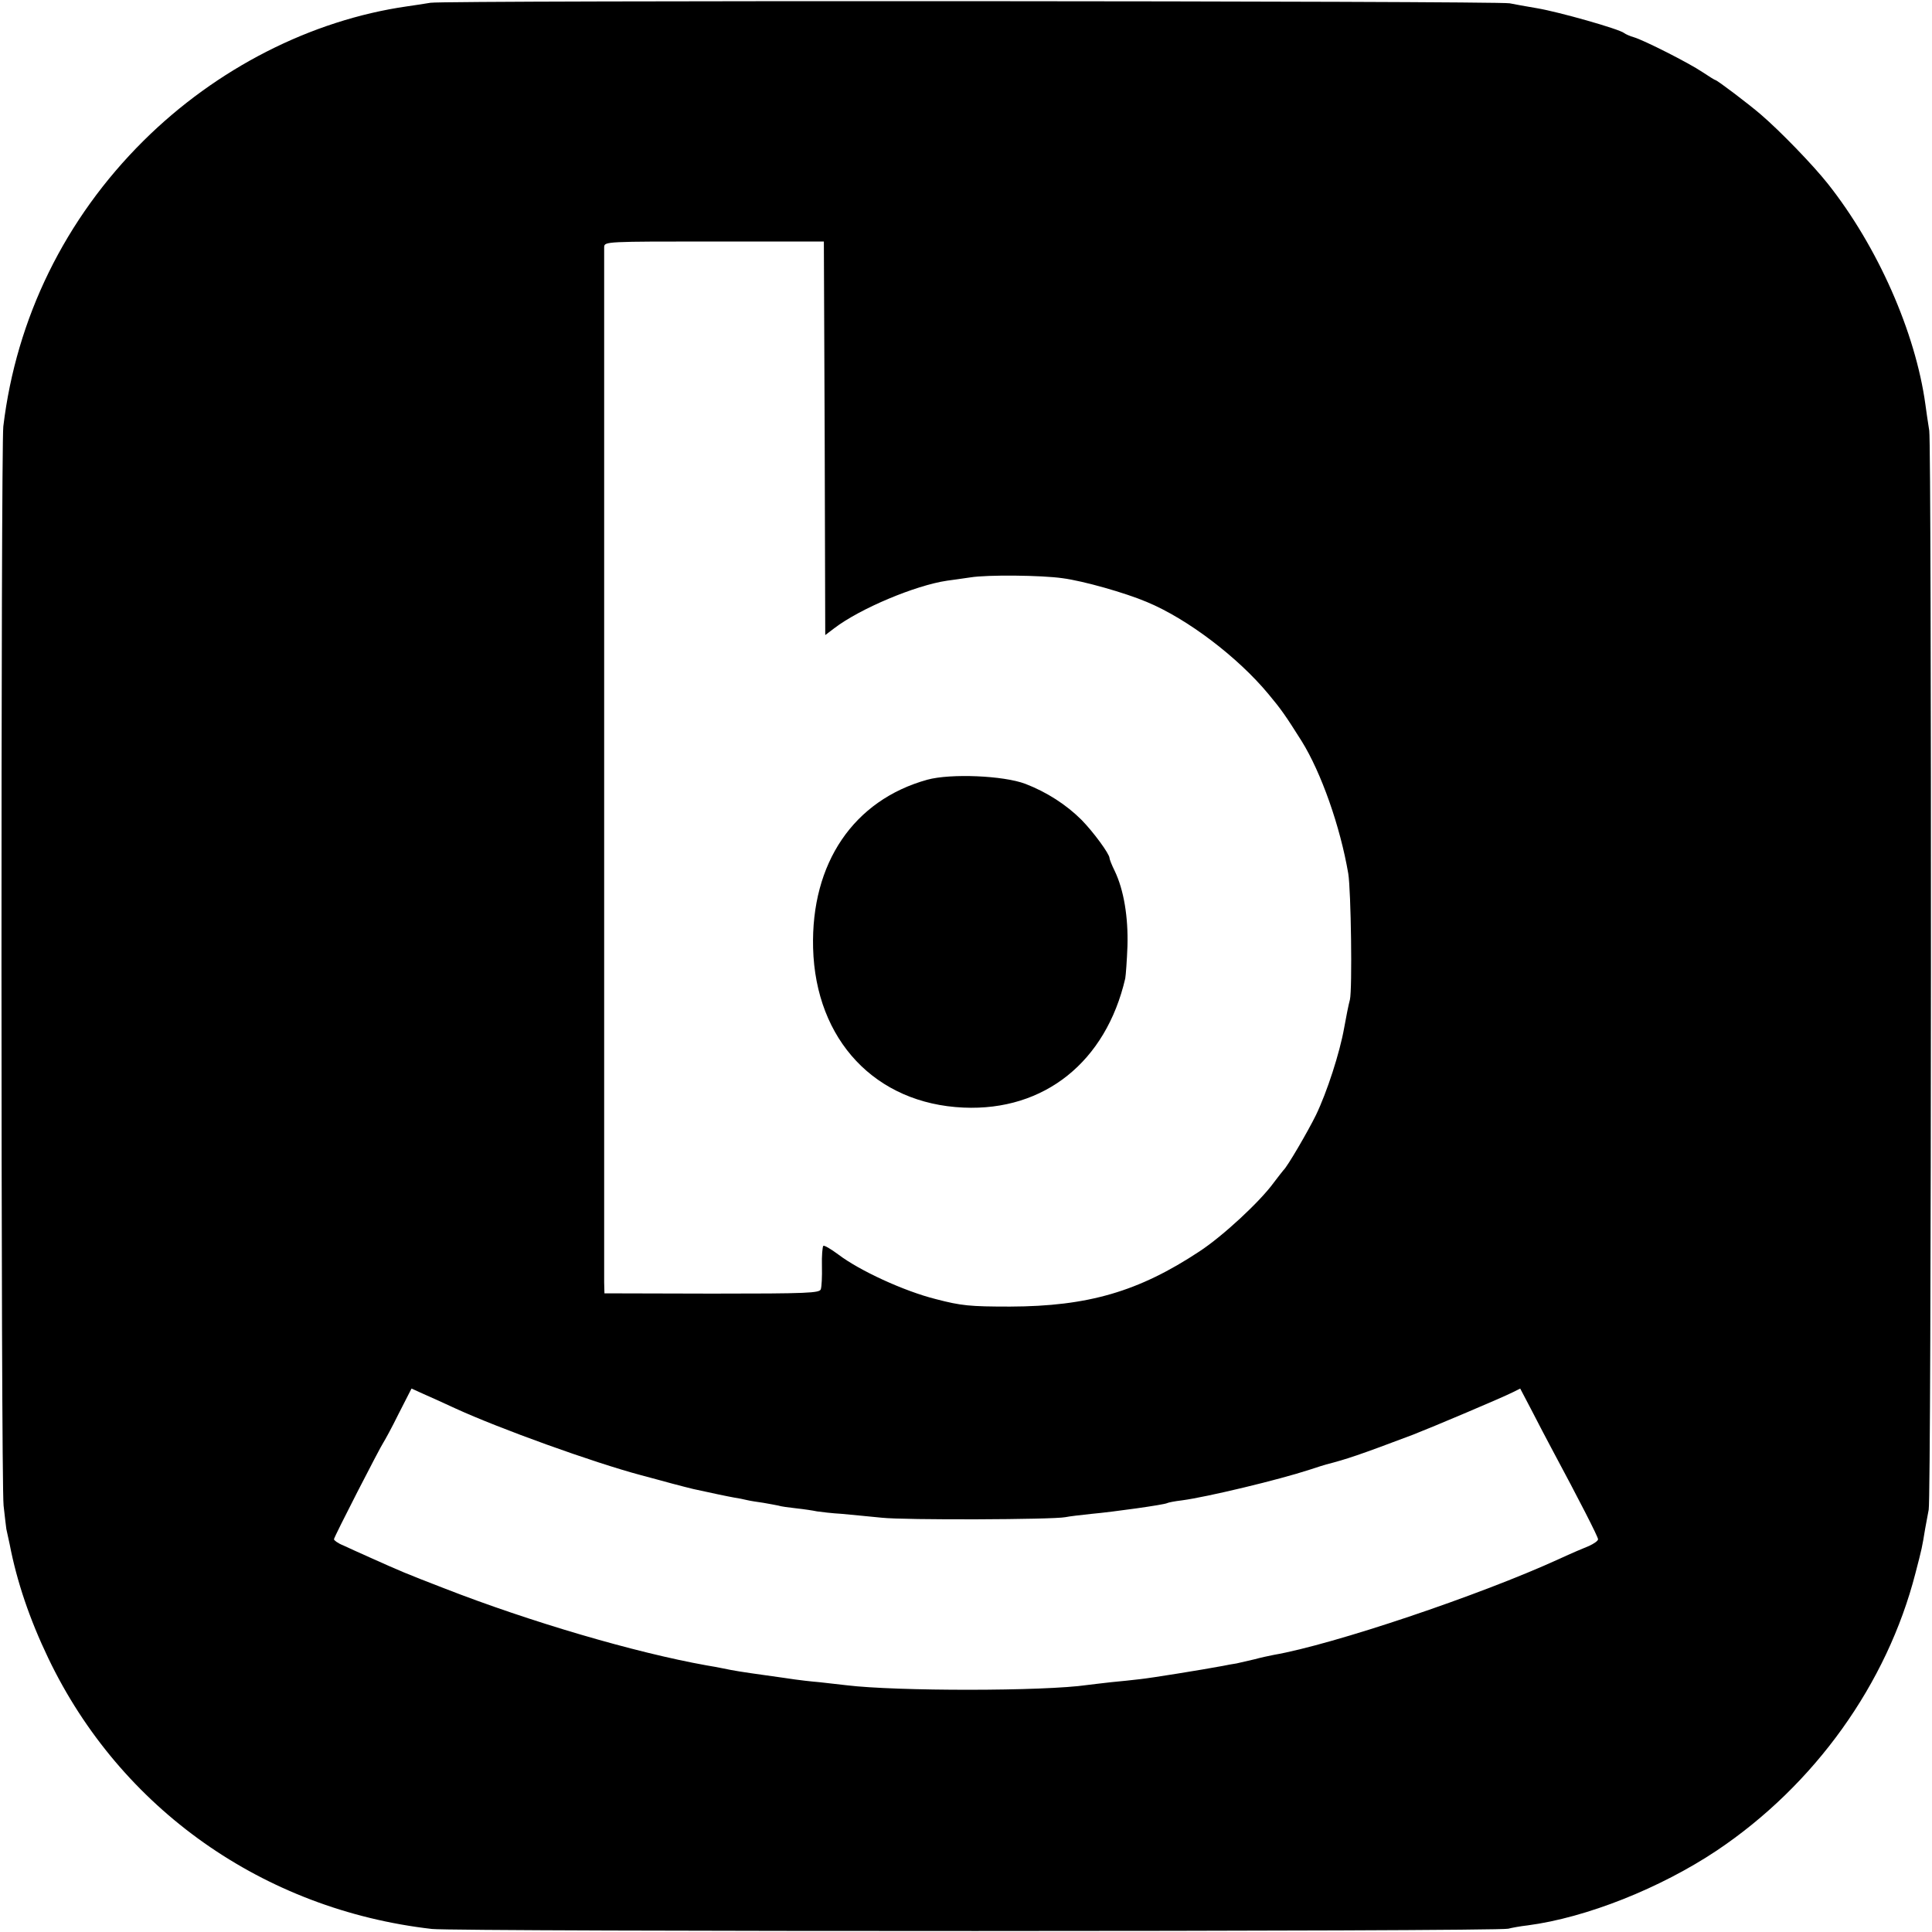
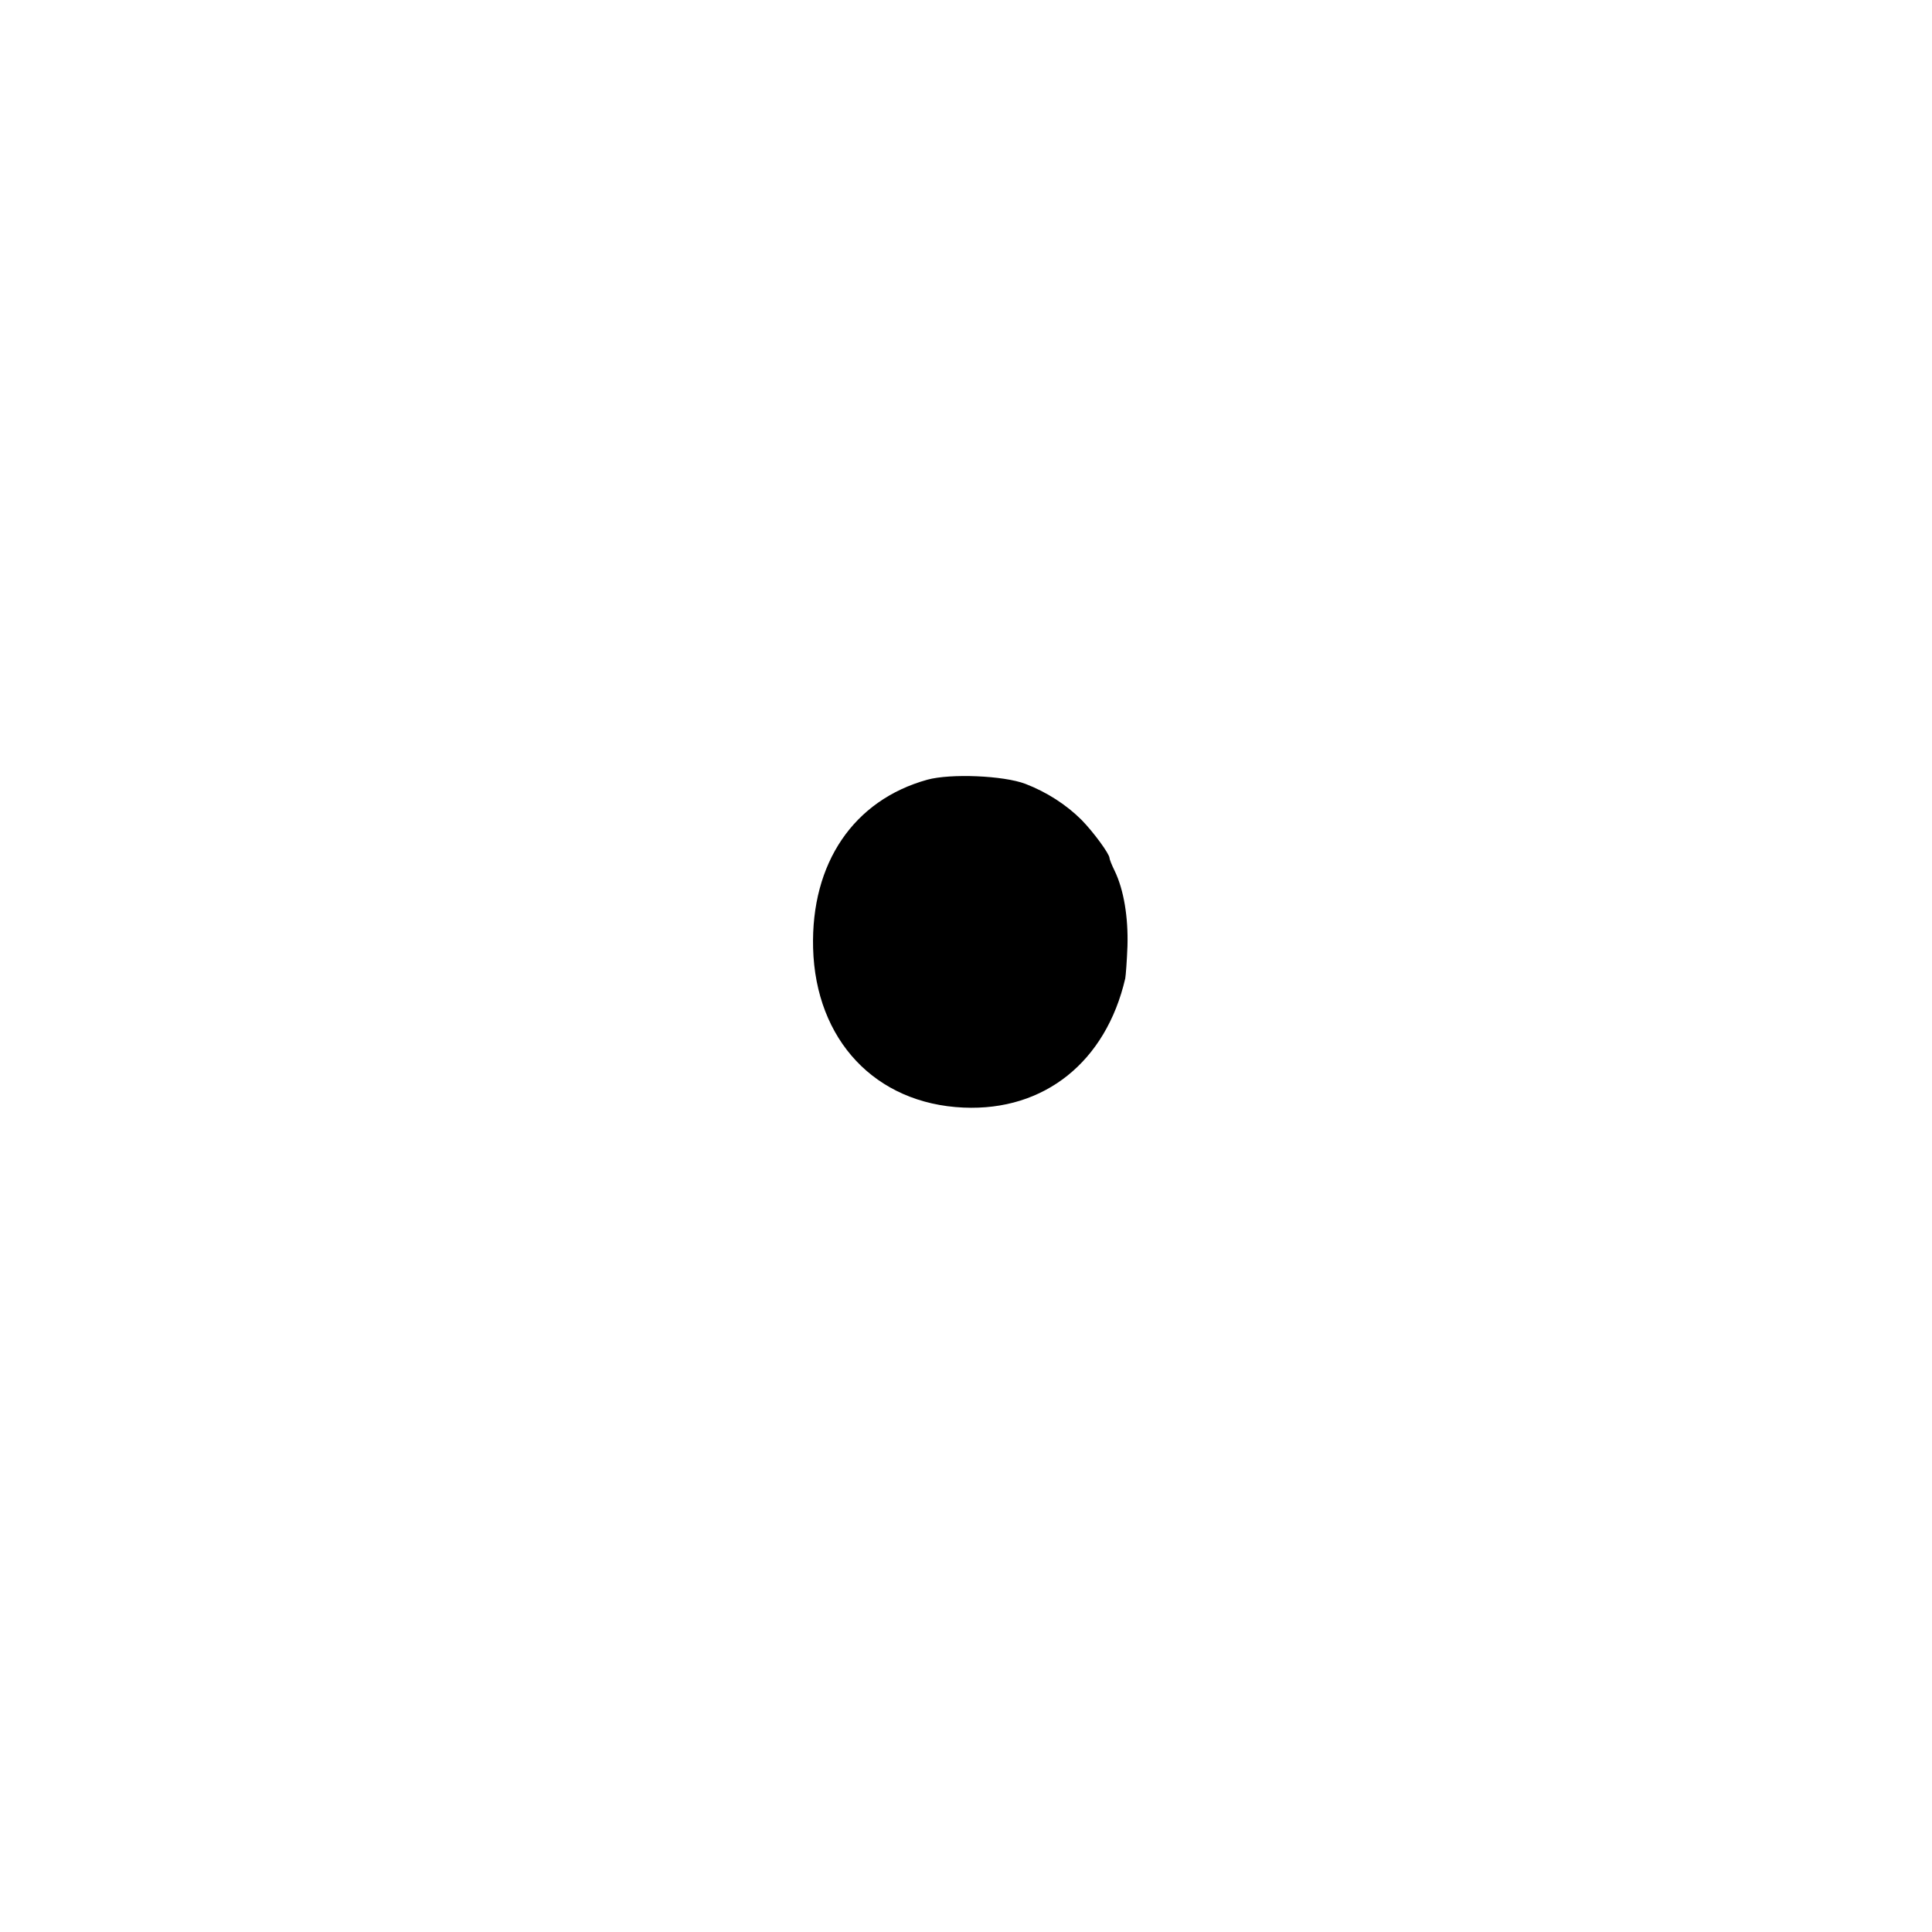
<svg xmlns="http://www.w3.org/2000/svg" version="1.0" width="700pt" height="700pt" viewBox="0 0 700 700" preserveAspectRatio="xMidYMid meet">
  <g transform="translate(0,700) scale(0.1,-0.1)" fill="#000000" stroke="none">
-     <path d="M1560 6990 c-25 -4 -63 -10 -85 -13 -348 -50 -691 -225 -955 -487 -285 -283 -461 -643 -508 -1035 -9 -81 -9 -3821 1 -3910 4 -38 9 -77 10 -85 2 -8 7 -33 12 -55 26 -135 72 -271 140 -413 261 -545 779 -911 1390 -981 88 -10 3867 -10 3900 1 11 3 43 9 70 12 213 28 481 135 685 271 355 238 617 604 720 1005 24 92 24 93 35 160 5 25 10 56 13 70 10 42 11 3851 2 3910 -5 30 -11 73 -14 95 -36 261 -173 572 -354 800 -54 68 -171 189 -242 250 -44 38 -159 125 -165 125 -2 0 -23 13 -47 29 -49 33 -211 115 -248 126 -14 4 -30 11 -35 15 -18 15 -238 77 -315 90 -41 7 -86 15 -100 18 -39 9 -3859 11 -3910 2z m1428 -1578 l2 -713 33 25 c93 71 293 155 408 172 14 2 52 7 85 12 61 10 258 8 334 -3 76 -10 227 -53 305 -86 147 -61 330 -200 441 -334 46 -55 62 -78 120 -170 71 -114 140 -310 169 -480 10 -61 15 -419 6 -457 -5 -18 -14 -64 -21 -103 -16 -90 -62 -232 -102 -315 -29 -59 -104 -188 -118 -200 -3 -3 -18 -23 -35 -45 -50 -69 -185 -194 -269 -249 -221 -146 -404 -199 -686 -200 -146 0 -177 3 -269 27 -116 29 -278 104 -354 162 -27 20 -51 34 -54 31 -3 -3 -6 -36 -5 -73 1 -38 -1 -75 -4 -84 -4 -14 -46 -16 -394 -16 l-390 1 -1 40 c0 51 0 3723 0 3751 1 20 7 20 399 20 l397 0 3 -713z m-1338 -3515 c159 -73 500 -196 673 -242 31 -8 81 -22 111 -30 30 -8 65 -17 78 -20 59 -13 125 -27 148 -31 14 -2 34 -6 46 -9 12 -3 39 -7 60 -10 21 -4 46 -8 54 -10 8 -3 38 -7 65 -10 28 -3 61 -8 75 -11 14 -2 54 -7 90 -9 36 -3 101 -10 145 -14 82 -9 620 -7 665 2 14 3 57 8 95 12 78 7 264 33 274 39 3 2 28 7 54 10 90 12 349 74 462 111 28 9 55 18 60 19 74 19 119 34 315 108 67 26 325 135 362 154 l26 13 43 -82 c23 -45 54 -104 69 -132 104 -194 170 -323 170 -332 0 -6 -15 -16 -32 -24 -18 -7 -67 -28 -108 -47 -288 -132 -821 -311 -1035 -348 -16 -3 -48 -10 -70 -16 -22 -5 -51 -12 -65 -15 -14 -2 -36 -6 -50 -9 -75 -14 -261 -44 -300 -48 -25 -3 -72 -8 -105 -11 -33 -4 -71 -8 -85 -10 -156 -23 -693 -23 -873 -1 -18 2 -61 7 -97 11 -36 3 -76 8 -90 10 -14 2 -61 9 -105 15 -87 12 -117 17 -155 25 -14 3 -41 8 -60 11 -258 46 -640 158 -950 279 -145 56 -156 61 -270 112 -36 16 -80 36 -97 44 -18 7 -33 18 -33 22 0 8 167 333 180 352 4 6 29 51 54 102 l47 92 42 -19 c23 -10 76 -34 117 -53z" />
    <path d="M3360 4175 c-267 -74 -422 -302 -414 -610 9 -334 226 -564 545 -578 293 -13 516 166 586 468 2 11 6 64 8 117 3 105 -13 203 -46 272 -11 22 -19 43 -19 47 0 15 -58 94 -101 138 -55 55 -126 101 -204 131 -79 30 -271 38 -355 15z" />
  </g>
</svg>